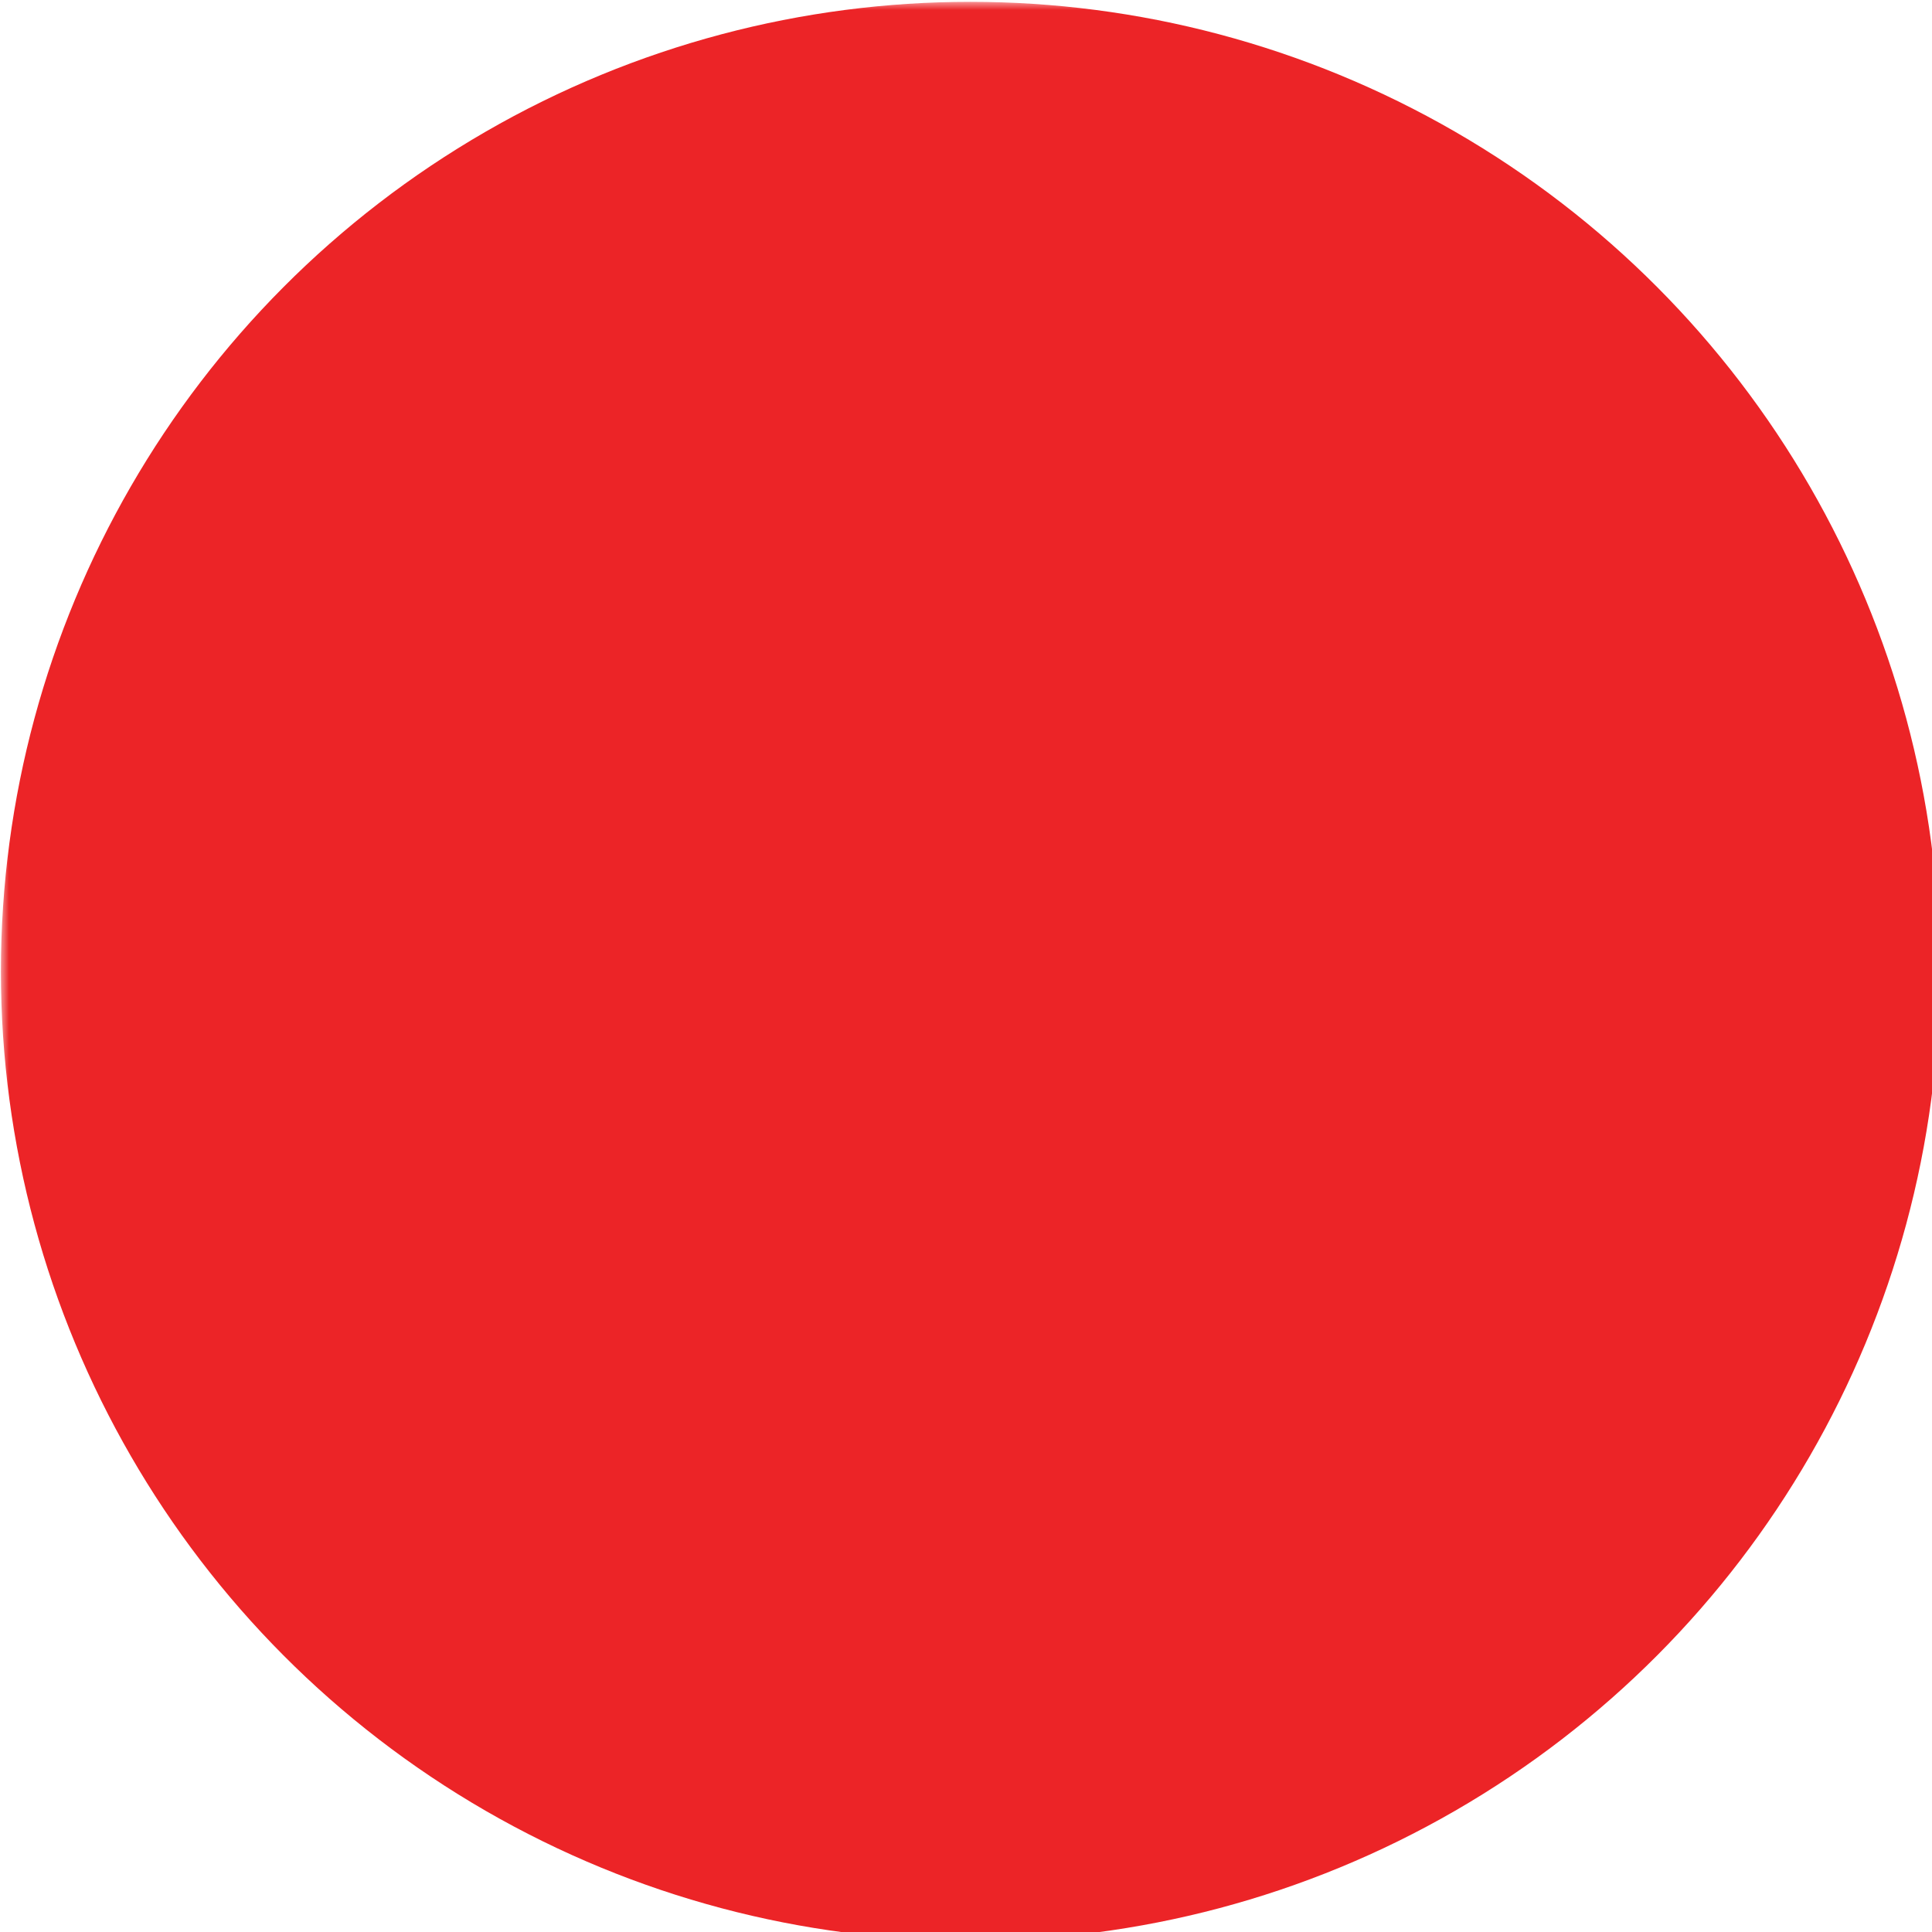
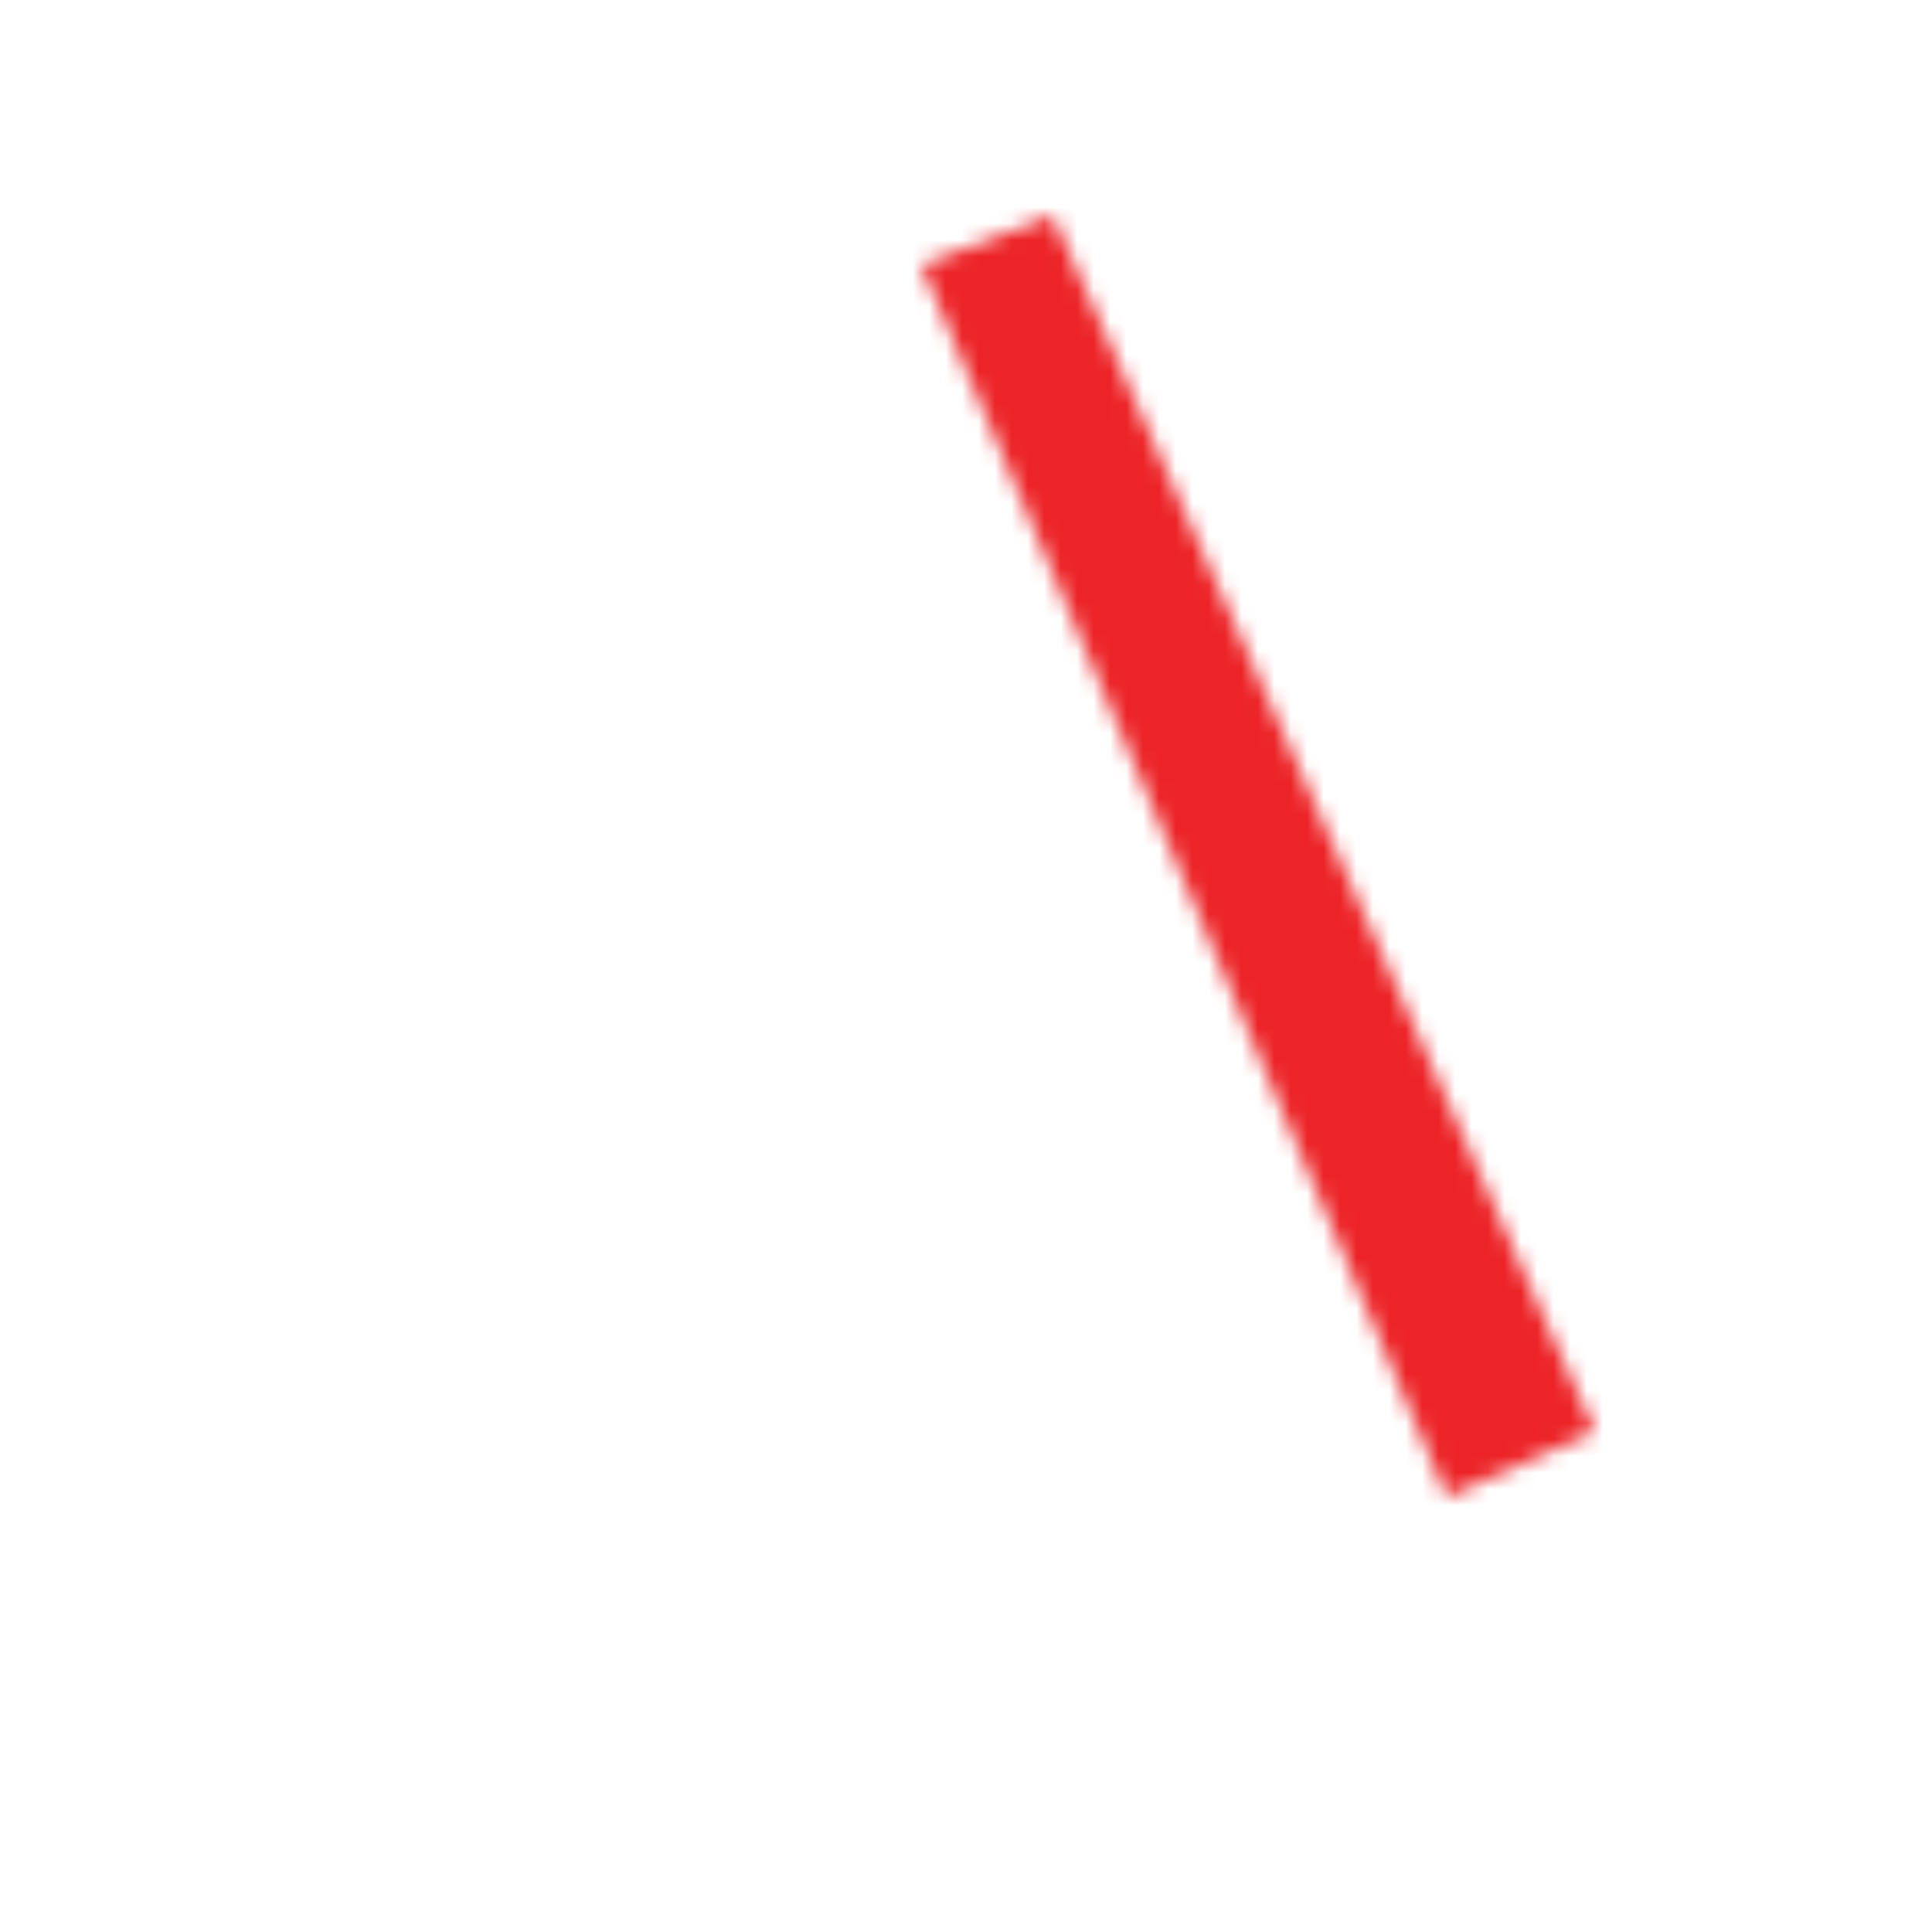
<svg xmlns="http://www.w3.org/2000/svg" xmlns:ns1="http://www.inkscape.org/namespaces/inkscape" xmlns:ns2="http://sodipodi.sourceforge.net/DTD/sodipodi-0.dtd" width="16" height="16" viewBox="0 0 4.233 4.233" version="1.1" id="svg1" ns1:version="1.3.2 (091e20e, 2023-11-25, custom)" ns2:docname="AbramsLogo-Template.svg">
  <ns2:namedview id="namedview1" pagecolor="#ffffff" bordercolor="#000000" borderopacity="0.25" ns1:showpageshadow="2" ns1:pageopacity="0.0" ns1:pagecheckerboard="0" ns1:deskcolor="#d1d1d1" ns1:document-units="mm" ns1:zoom="15.662534" ns1:cx="17.015126" ns1:cy="5.2354235" ns1:window-width="1529" ns1:window-height="718" ns1:window-x="195" ns1:window-y="38" ns1:window-maximized="0" ns1:current-layer="layer1" />
  <defs id="defs1">
    <mask id="A">
-       <rect width="118" height="118" fill="#ffffff" id="rect1" x="0" y="0" />
-       <path d="M 19,89 52,18 57,29 43,60 h 26 l 4,9 H 39 l -9,20 z" id="path1" />
      <path d="M 97,87 64,13 56,16 88,91 Z" id="path2" />
    </mask>
  </defs>
  <g ns1:label="Layer 1" ns1:groupmode="layer" id="layer1">
    <circle cx="59" cy="59" r="59" fill="#ec2427" mask="url(#A)" id="circle2" transform="matrix(0.036,0,0,0.036,0.002,0.004)" />
  </g>
</svg>